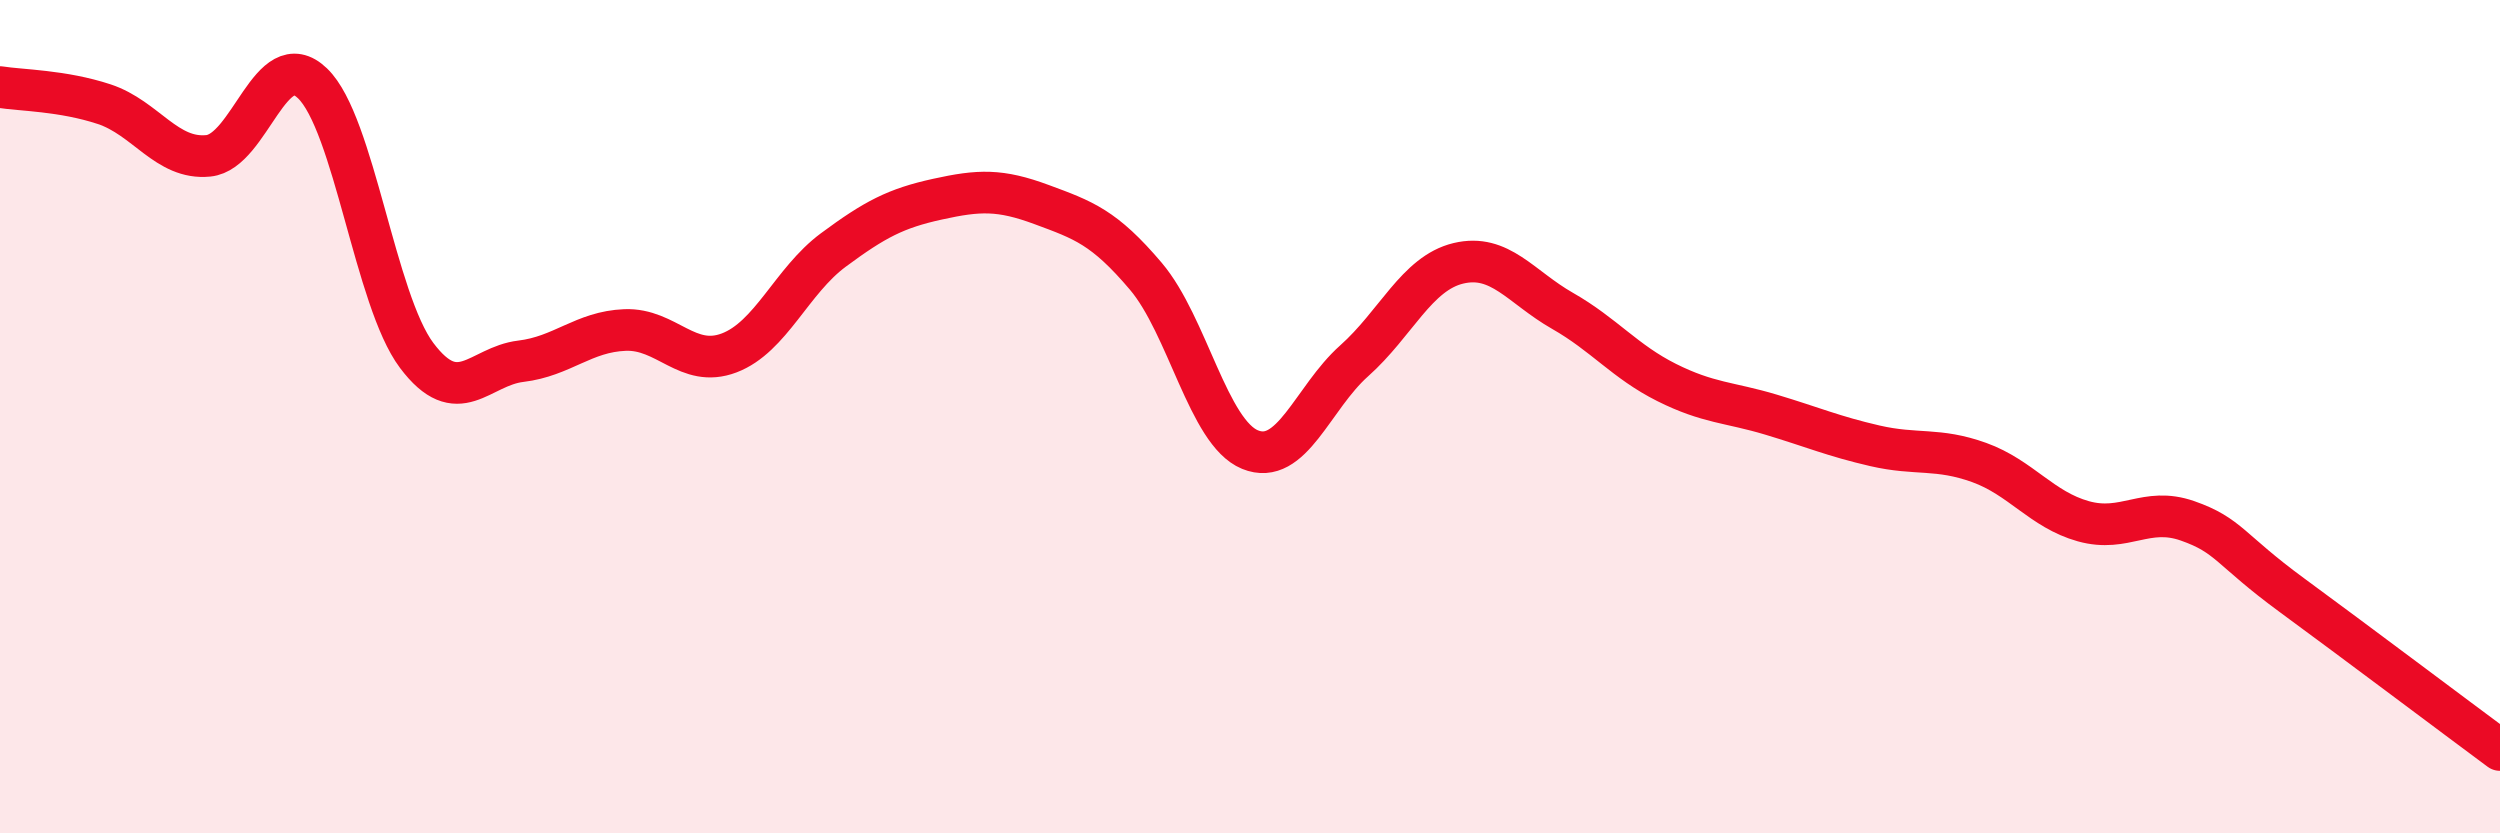
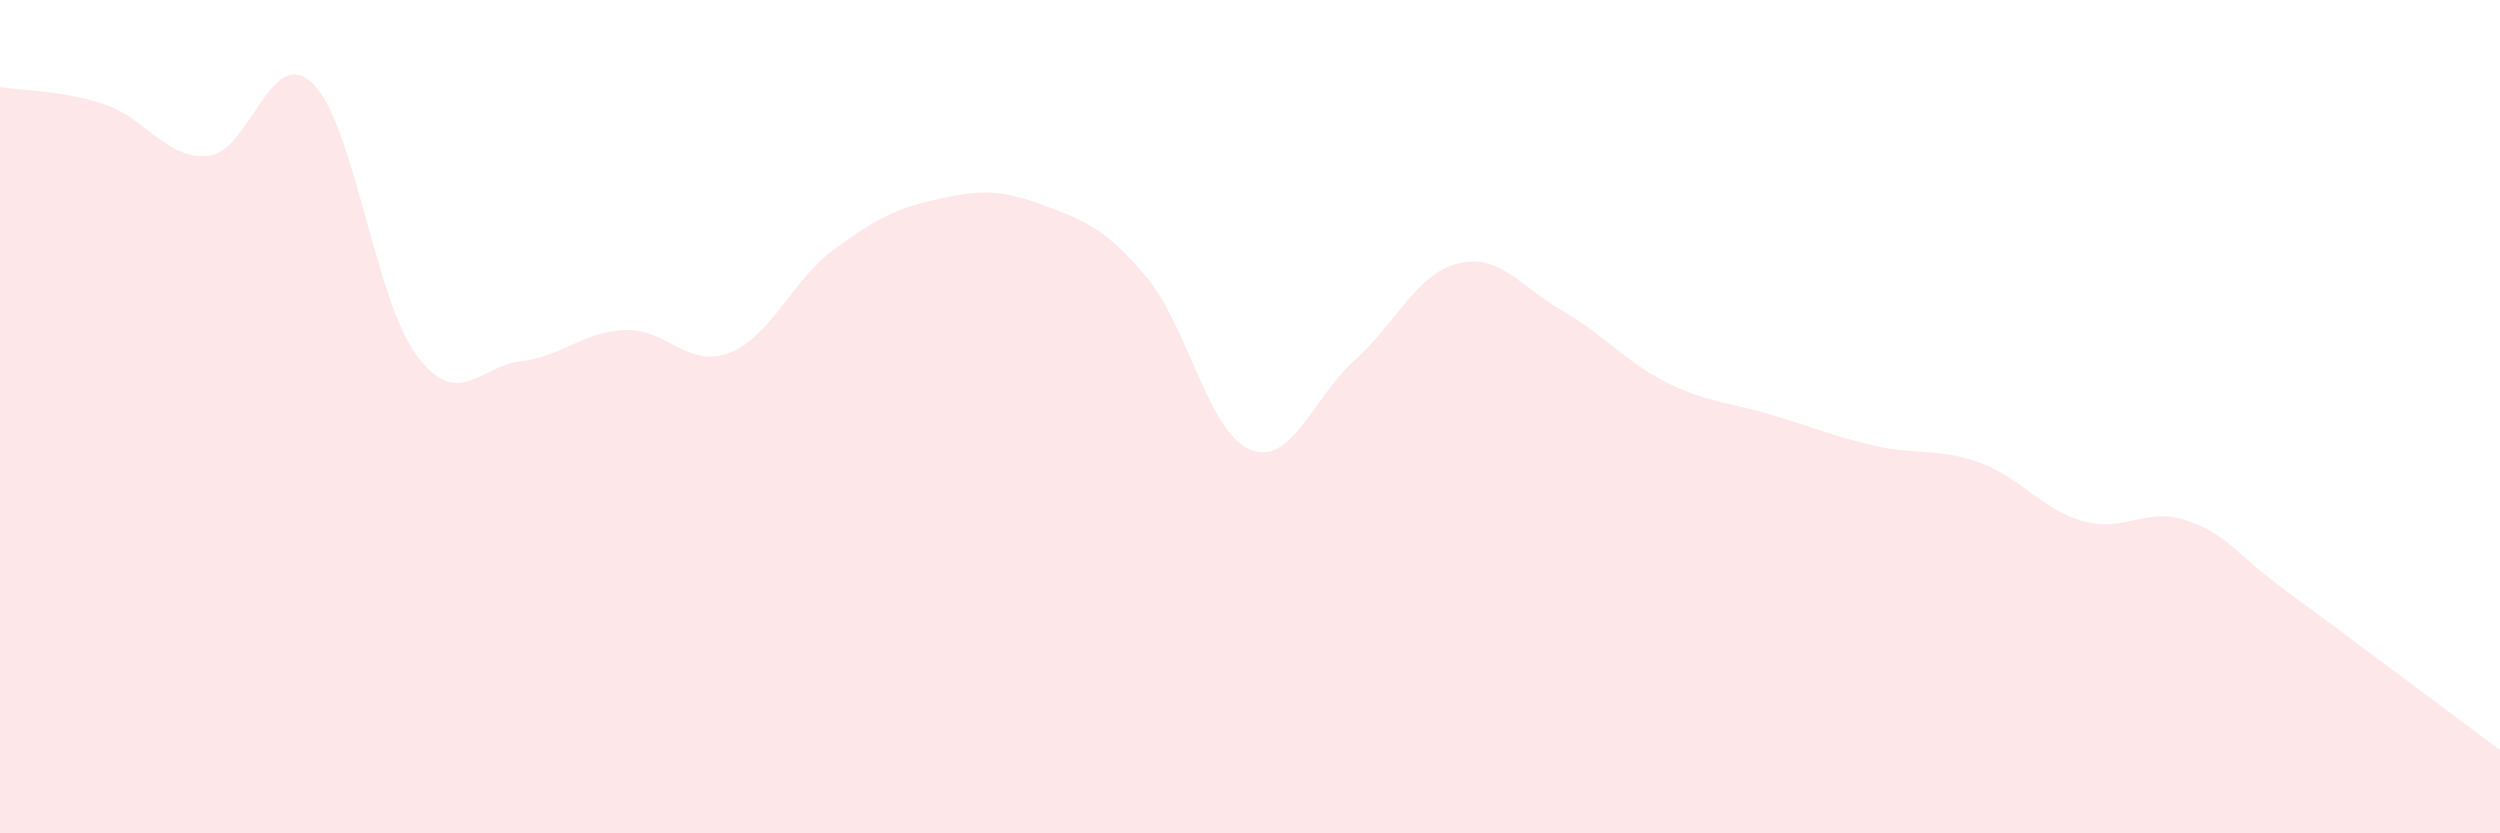
<svg xmlns="http://www.w3.org/2000/svg" width="60" height="20" viewBox="0 0 60 20">
  <path d="M 0,2.09 C 0.5,2.17 1.5,2.17 2.5,2.5 C 3.5,2.83 4,3.84 5,3.74 C 6,3.64 6.5,1.04 7.5,2 C 8.5,2.96 9,7.2 10,8.53 C 11,9.86 11.5,8.79 12.5,8.67 C 13.5,8.55 14,7.96 15,7.92 C 16,7.88 16.5,8.85 17.5,8.47 C 18.5,8.09 19,6.74 20,6 C 21,5.26 21.5,5 22.5,4.78 C 23.5,4.56 24,4.54 25,4.91 C 26,5.28 26.5,5.45 27.5,6.63 C 28.5,7.81 29,10.38 30,10.79 C 31,11.2 31.5,9.55 32.5,8.66 C 33.5,7.77 34,6.56 35,6.32 C 36,6.08 36.5,6.89 37.5,7.46 C 38.5,8.03 39,8.68 40,9.18 C 41,9.68 41.5,9.65 42.5,9.95 C 43.5,10.25 44,10.47 45,10.7 C 46,10.93 46.5,10.74 47.5,11.1 C 48.5,11.46 49,12.23 50,12.51 C 51,12.79 51.5,12.15 52.5,12.5 C 53.5,12.85 53.5,13.18 55,14.28 C 56.5,15.38 59,17.26 60,18L60 20L0 20Z" fill="#EB0A25" opacity="0.1" stroke-linecap="round" stroke-linejoin="round" />
-   <path d="M 0,2.09 C 0.5,2.17 1.5,2.17 2.5,2.5 C 3.5,2.83 4,3.84 5,3.74 C 6,3.64 6.5,1.04 7.5,2 C 8.5,2.96 9,7.2 10,8.53 C 11,9.86 11.5,8.79 12.5,8.67 C 13.5,8.55 14,7.96 15,7.92 C 16,7.88 16.5,8.85 17.5,8.47 C 18.5,8.09 19,6.74 20,6 C 21,5.26 21.5,5 22.5,4.78 C 23.5,4.56 24,4.54 25,4.91 C 26,5.28 26.5,5.45 27.5,6.63 C 28.5,7.81 29,10.38 30,10.79 C 31,11.2 31.5,9.55 32.5,8.66 C 33.5,7.77 34,6.56 35,6.32 C 36,6.08 36.5,6.89 37.5,7.46 C 38.5,8.03 39,8.68 40,9.18 C 41,9.68 41.5,9.65 42.5,9.95 C 43.5,10.25 44,10.47 45,10.7 C 46,10.93 46.5,10.74 47.5,11.1 C 48.5,11.46 49,12.23 50,12.51 C 51,12.79 51.5,12.15 52.5,12.5 C 53.5,12.85 53.5,13.18 55,14.28 C 56.5,15.38 59,17.26 60,18" stroke="#EB0A25" stroke-width="1" fill="none" stroke-linecap="round" stroke-linejoin="round" />
</svg>